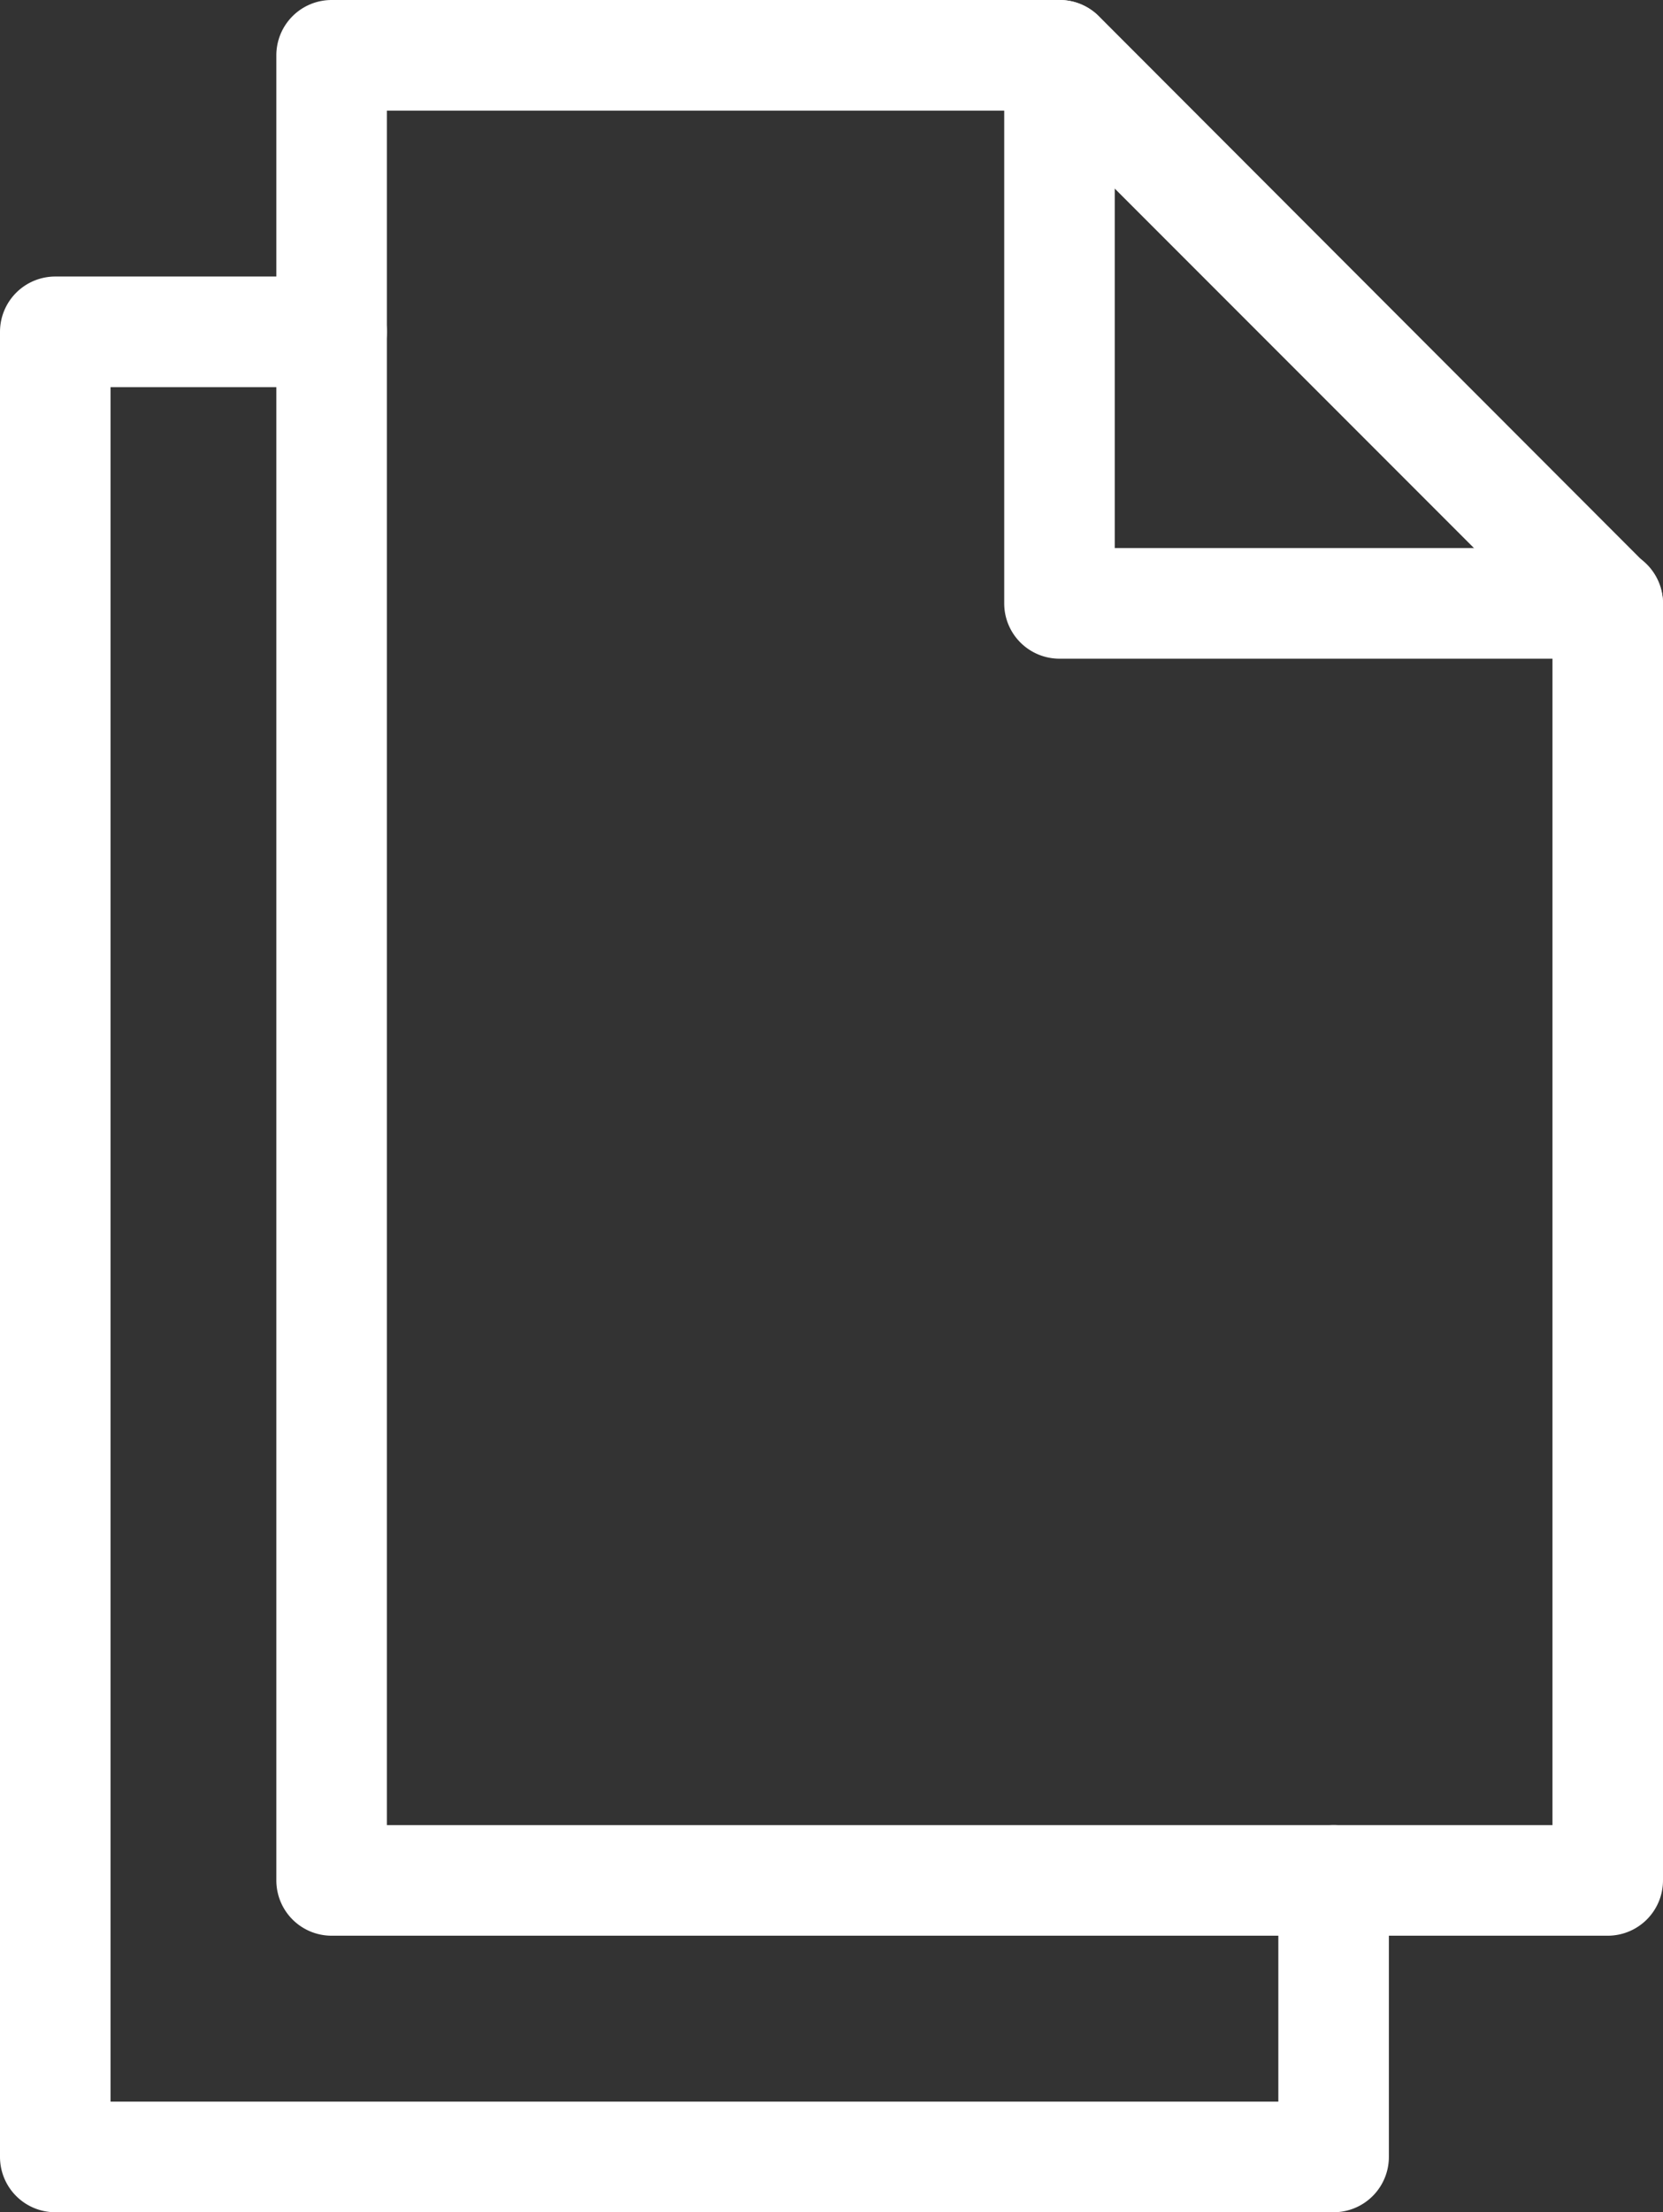
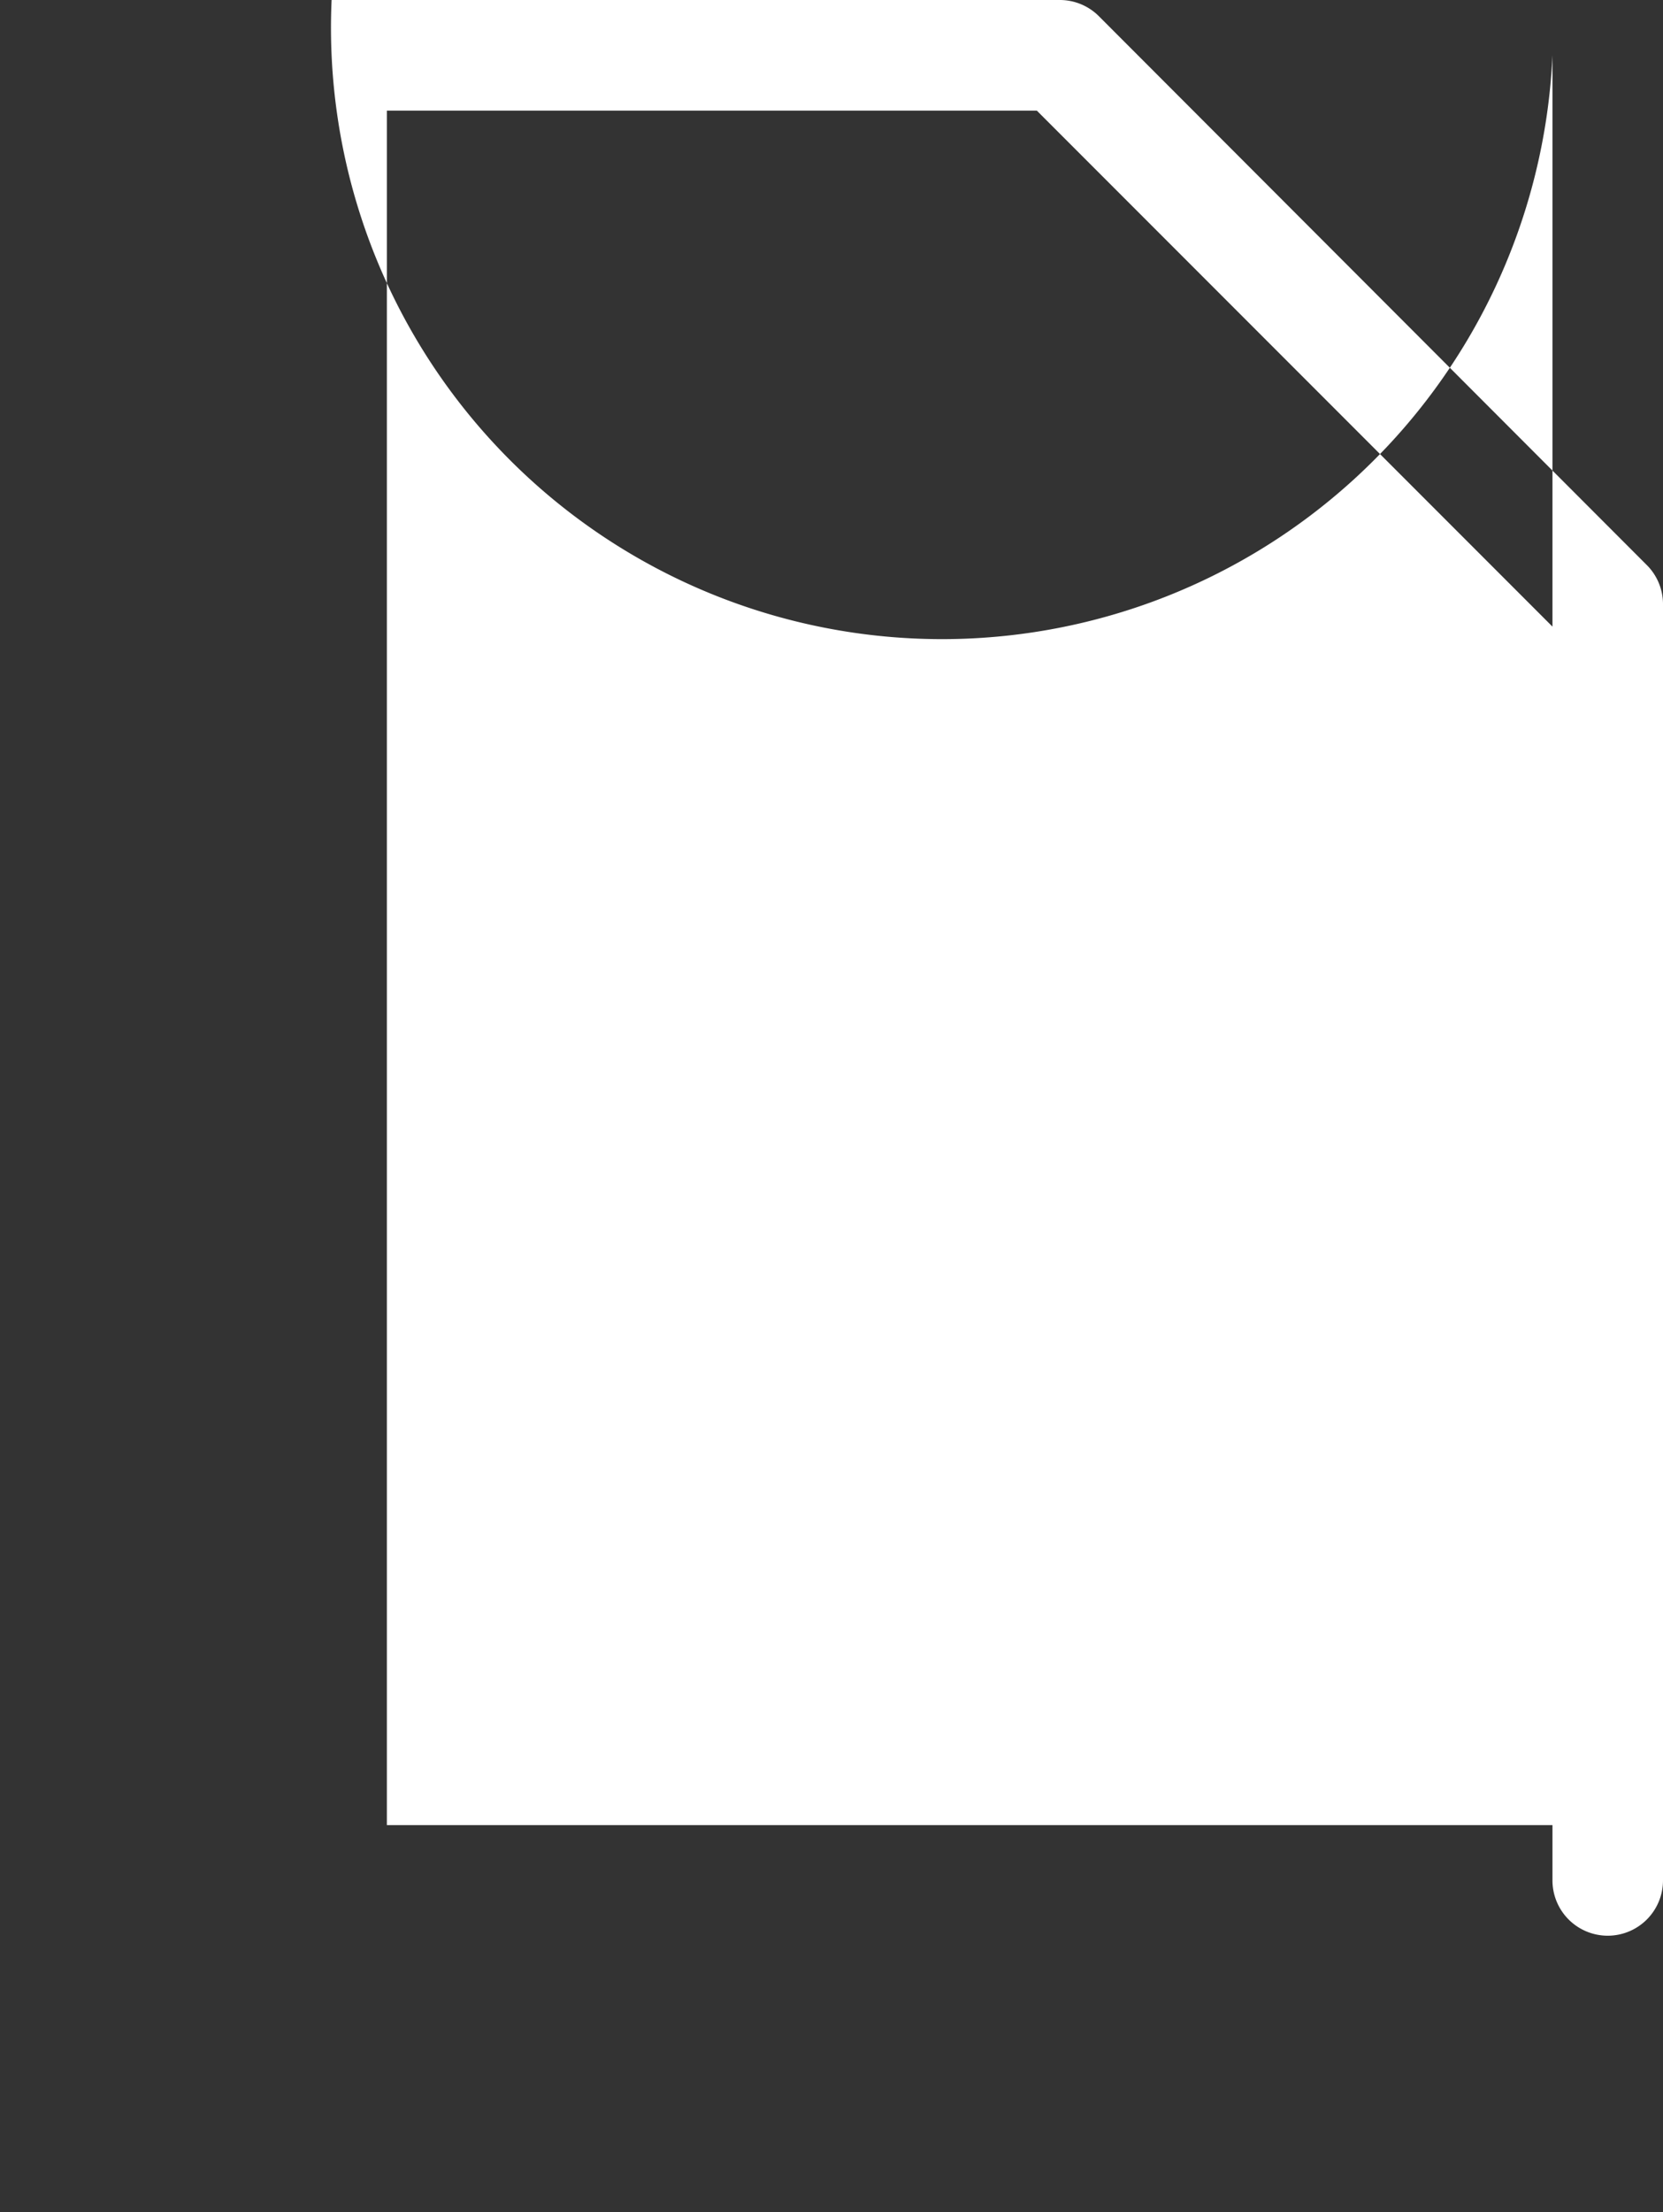
<svg xmlns="http://www.w3.org/2000/svg" viewBox="0 0 30.09 40">
  <rect x="0" y="0" width="30.09" height="40" fill="#333333" stroke="none" />
  <defs>
    <style>.cls-1{fill:#fff;}</style>
  </defs>
  <g id="レイヤー_2" data-name="レイヤー 2">
    <g id="レイヤー_3" data-name="レイヤー 3">
      <g id="グループ_231" data-name="グループ 231">
-         <path id="パス_220" data-name="パス 220" class="cls-1" d="M29.09,35H6a1,1,0,0,1-1-1V1A1,1,0,0,1,6,0H19.17a1,1,0,0,1,.71.29l9.91,9.92a1,1,0,0,1,.3.7V34A1,1,0,0,1,29.09,35ZM7,33H28.09V11.33L18.76,2H7Z" />
-         <path id="パス_221" data-name="パス 221" class="cls-1" d="M29.09,11.91H19.17a1,1,0,0,1-1-1V1a1,1,0,0,1,2,0V9.91h8.92a1,1,0,0,1,0,2Z" />
-         <path id="パス_222" data-name="パス 222" class="cls-1" d="M24.13,40H1a1,1,0,0,1-1-1V6A1,1,0,0,1,1,5H6A1,1,0,0,1,6,7H2V38H23.13V34a1,1,0,0,1,2,0v5A1,1,0,0,1,24.13,40Z" />
+         <path id="パス_220" data-name="パス 220" class="cls-1" d="M29.09,35a1,1,0,0,1-1-1V1A1,1,0,0,1,6,0H19.17a1,1,0,0,1,.71.29l9.91,9.92a1,1,0,0,1,.3.7V34A1,1,0,0,1,29.09,35ZM7,33H28.09V11.33L18.76,2H7Z" />
      </g>
    </g>
  </g>
</svg>